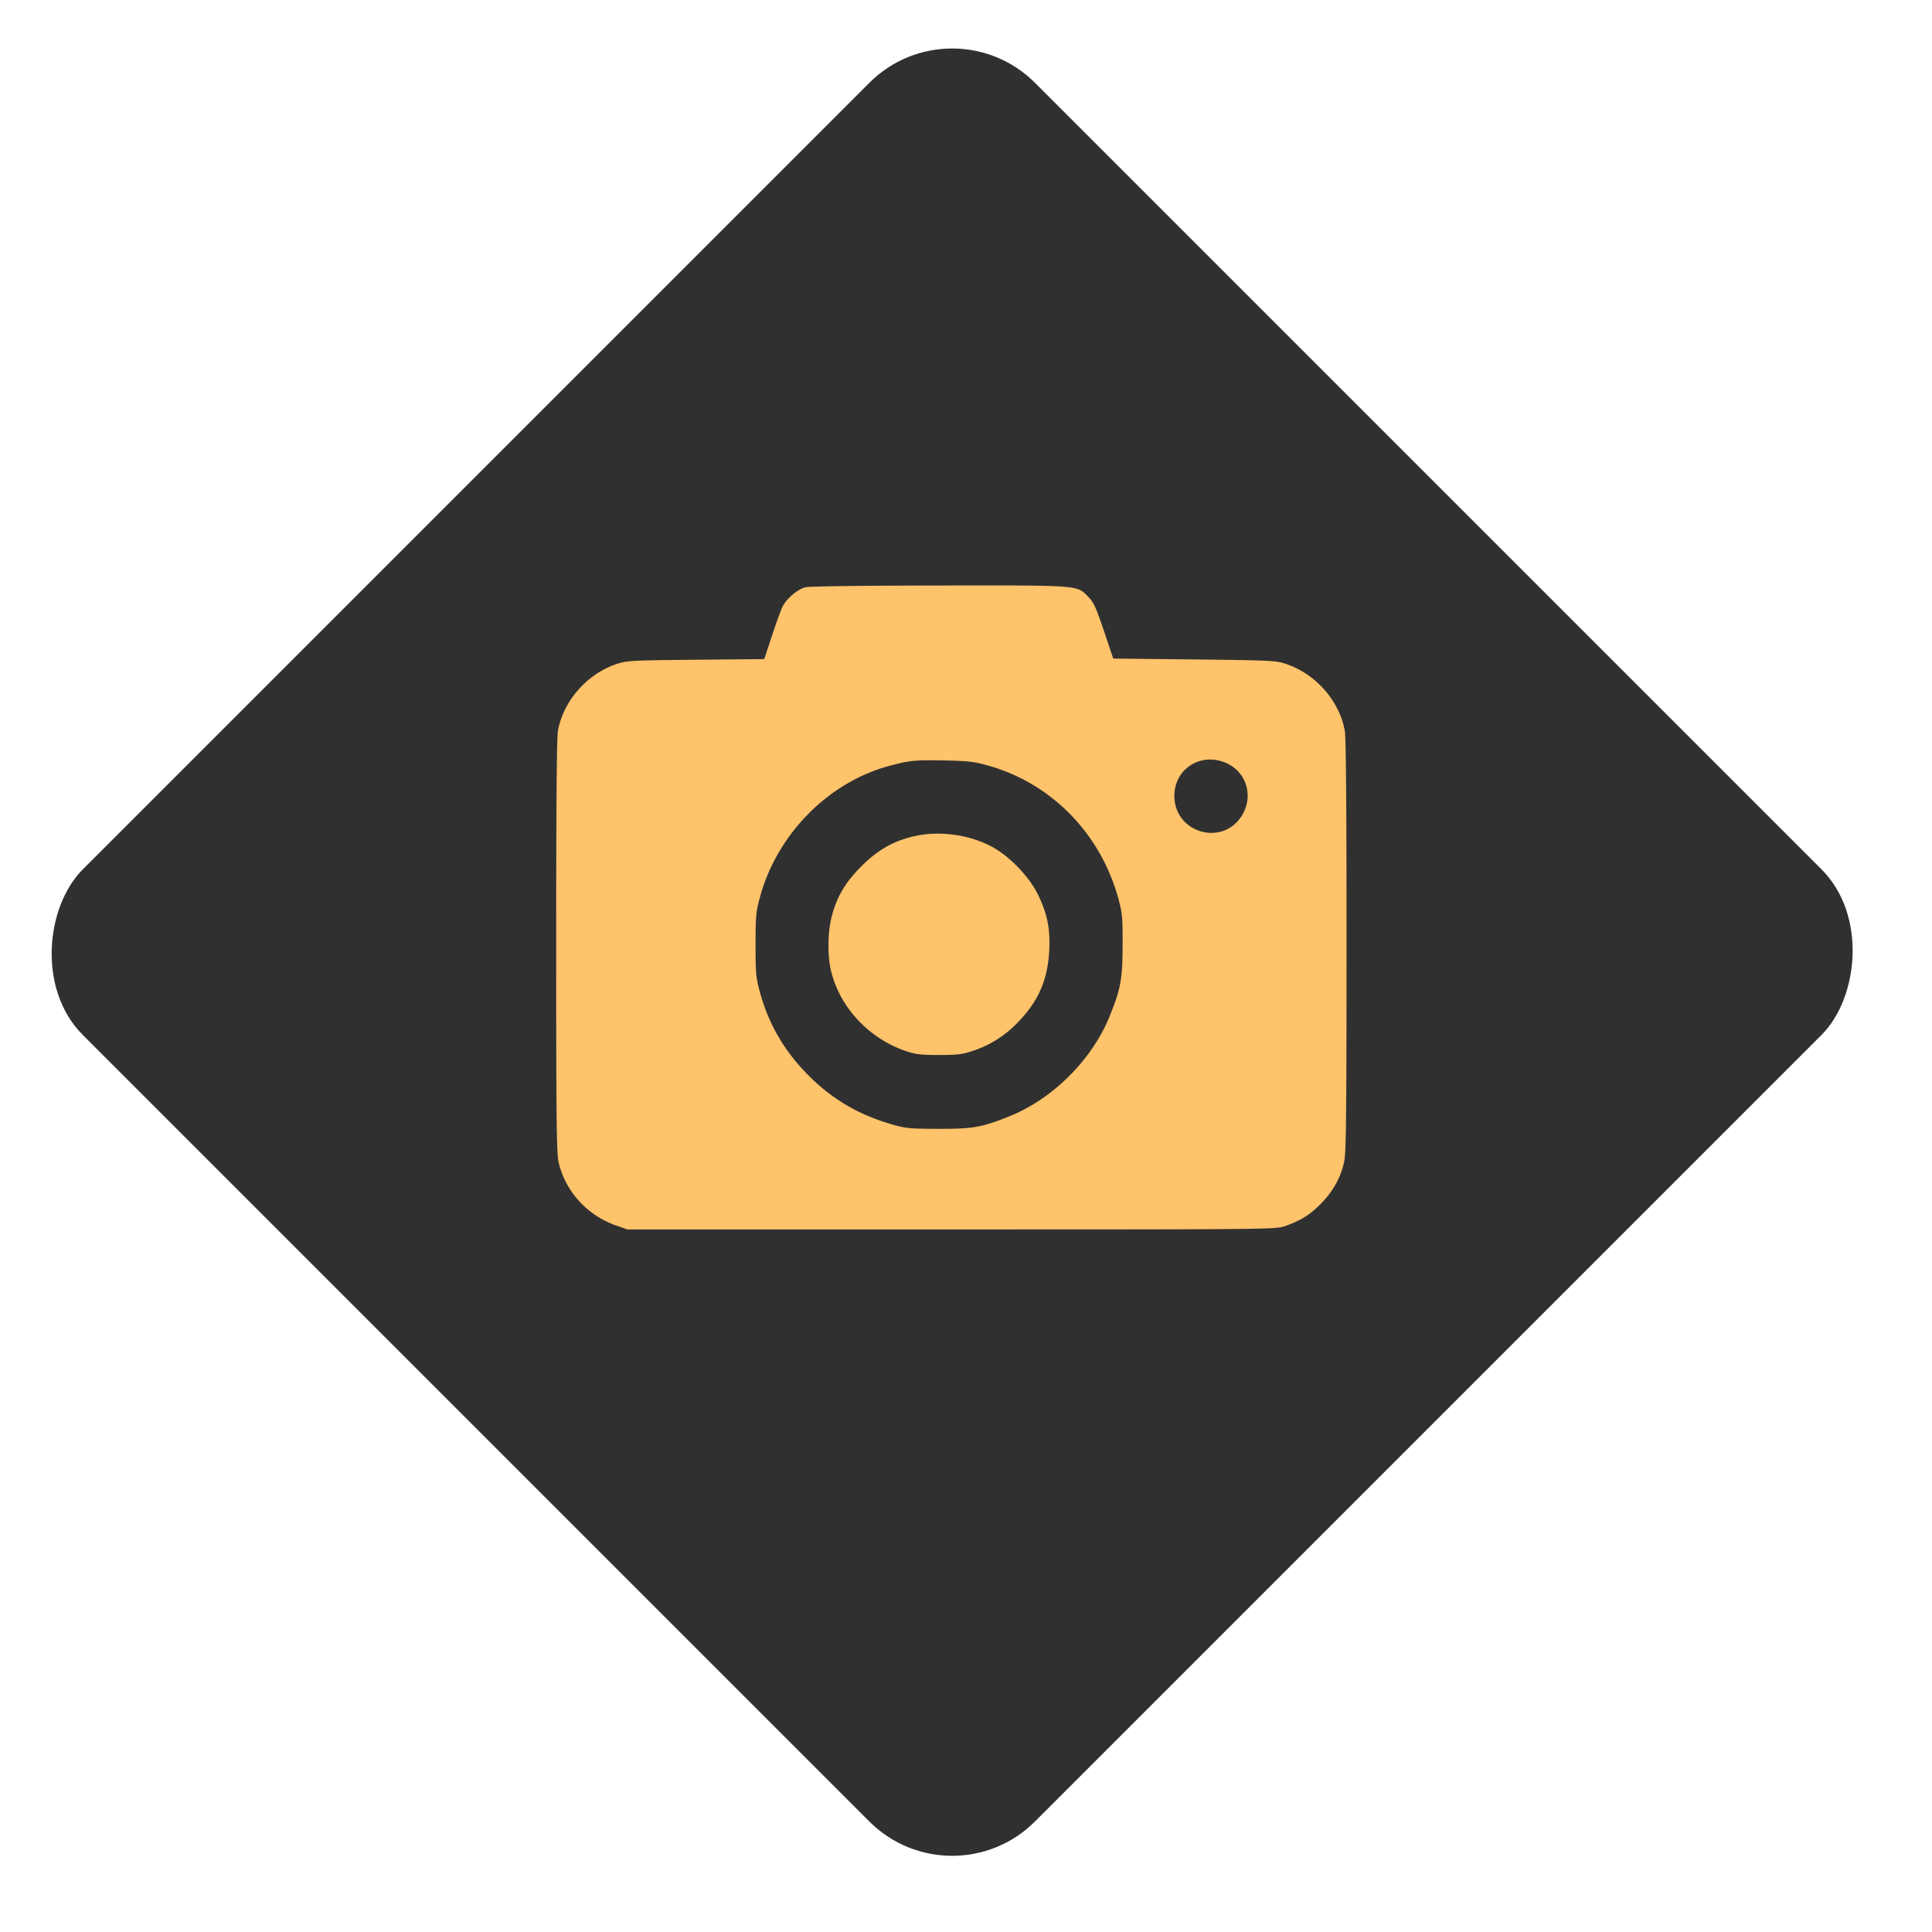
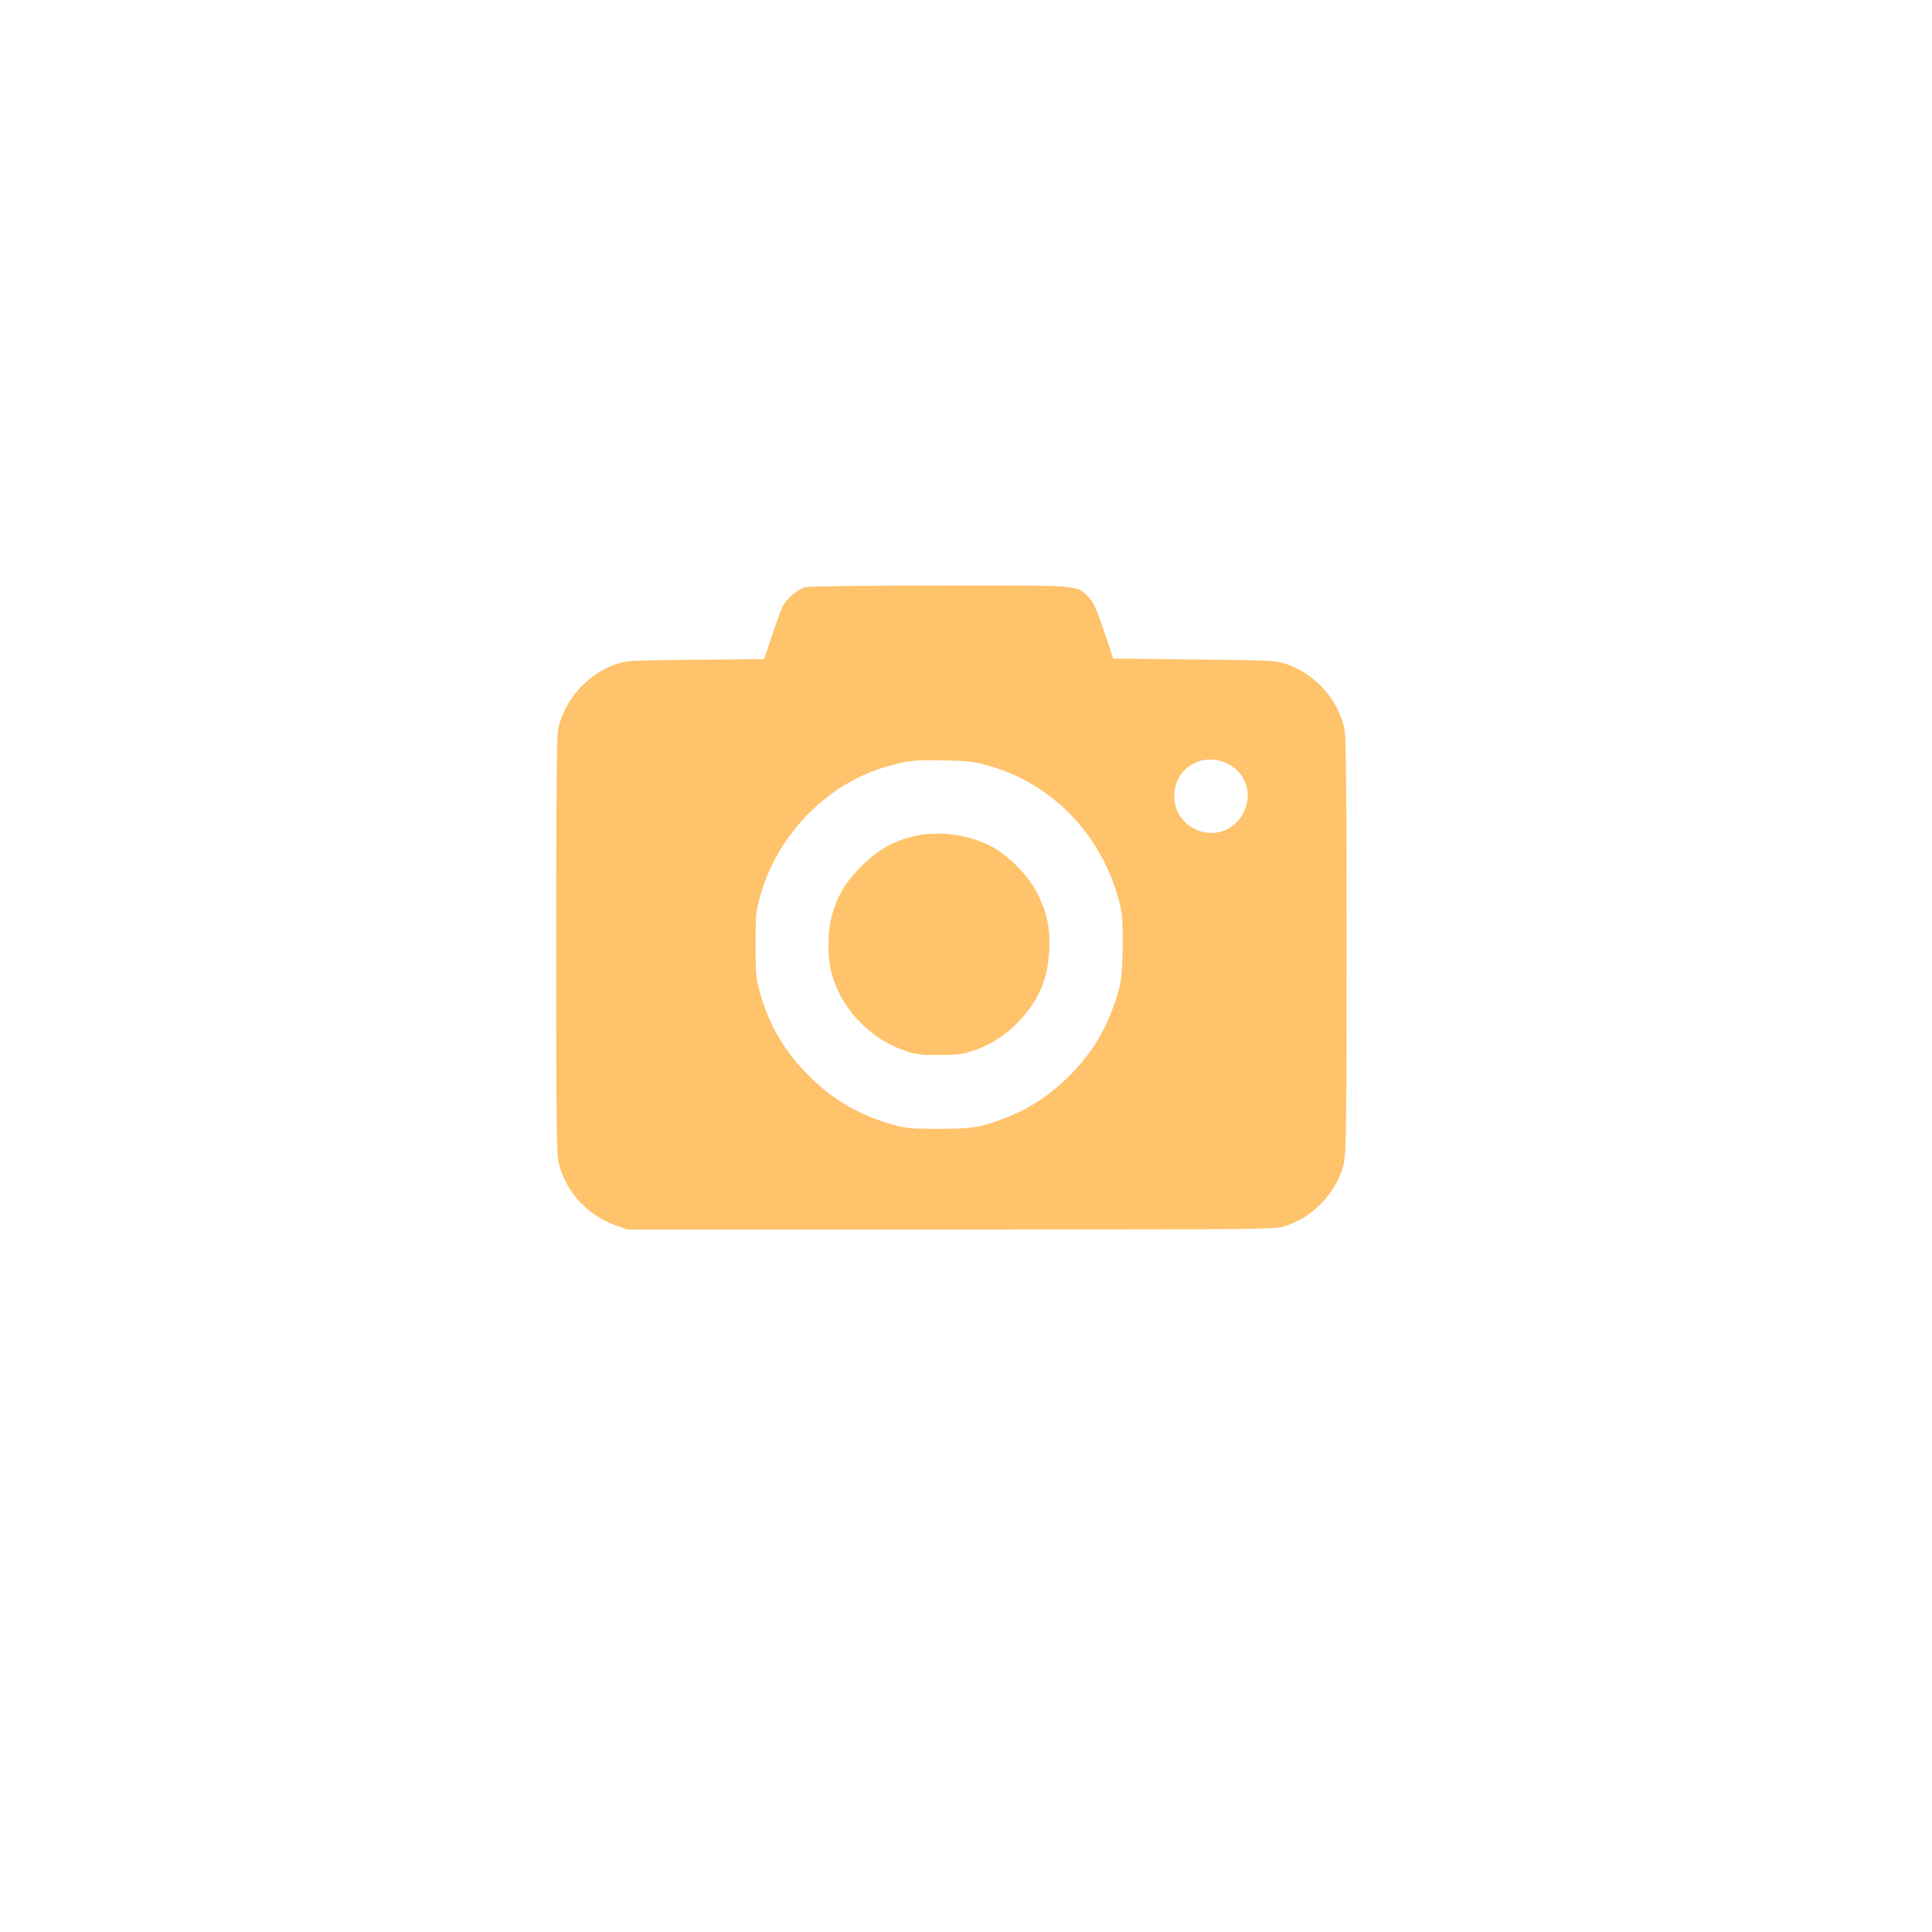
<svg xmlns="http://www.w3.org/2000/svg" width="66" height="66" viewBox="0 0 66 66" fill="none">
-   <rect x="32.527" width="46" height="46" rx="4" transform="rotate(45 32.527 0)" fill="#303030" />
  <path fill-rule="evenodd" clip-rule="evenodd" d="M27.505 20.063c-.26.069-.636.39-.77.656-.055.112-.22.563-.364 1l-.263.797-2.336.022c-2.222.021-2.354.029-2.708.146-1.004.332-1.82 1.262-2.005 2.282-.04.227-.06 2.588-.059 7.363 0 6 .013 7.081.084 7.381.235 1 .98 1.814 1.977 2.16l.375.13H32.5c10.7 0 11.074-.004 11.372-.106.549-.19.86-.38 1.239-.76.426-.428.693-.908.81-1.46.064-.308.078-1.58.079-7.373 0-4.756-.018-7.108-.06-7.335-.185-1.026-.994-1.947-2.008-2.284-.352-.117-.486-.124-3.135-.154l-2.767-.03-.317-.943c-.274-.812-.348-.973-.538-1.168-.392-.403-.237-.392-5.12-.385-2.625.003-4.426.027-4.55.06m6.228 6.084c2.199.61 3.893 2.353 4.49 4.619.116.442.13.618.127 1.539-.005 1.148-.062 1.462-.433 2.388-.598 1.495-1.939 2.84-3.429 3.44-.94.379-1.232.431-2.408.431-.919 0-1.125-.017-1.503-.121-1.171-.325-2.07-.835-2.895-1.642-.859-.842-1.42-1.79-1.723-2.91-.135-.5-.148-.637-.148-1.614 0-.984.012-1.112.151-1.629.574-2.128 2.312-3.904 4.378-4.472.716-.197.907-.217 1.908-.197.819.017 1.027.04 1.485.168m8.217-.05c.67.334.877 1.168.448 1.806-.687 1.023-2.28.526-2.28-.713 0-.956.961-1.53 1.832-1.094m-10.838 2.5c-.663.174-1.154.466-1.695 1.008-.548.55-.834 1.039-1.008 1.722-.134.527-.144 1.303-.024 1.82.294 1.26 1.299 2.34 2.574 2.765.33.11.508.13 1.12.13s.791-.02 1.121-.13a3.7 3.7 0 0 0 1.546-.96c.716-.72 1.048-1.469 1.097-2.479.037-.744-.063-1.245-.38-1.9-.302-.627-.988-1.337-1.602-1.658-.82-.428-1.87-.55-2.75-.319" fill="#FFC36B" />
</svg>